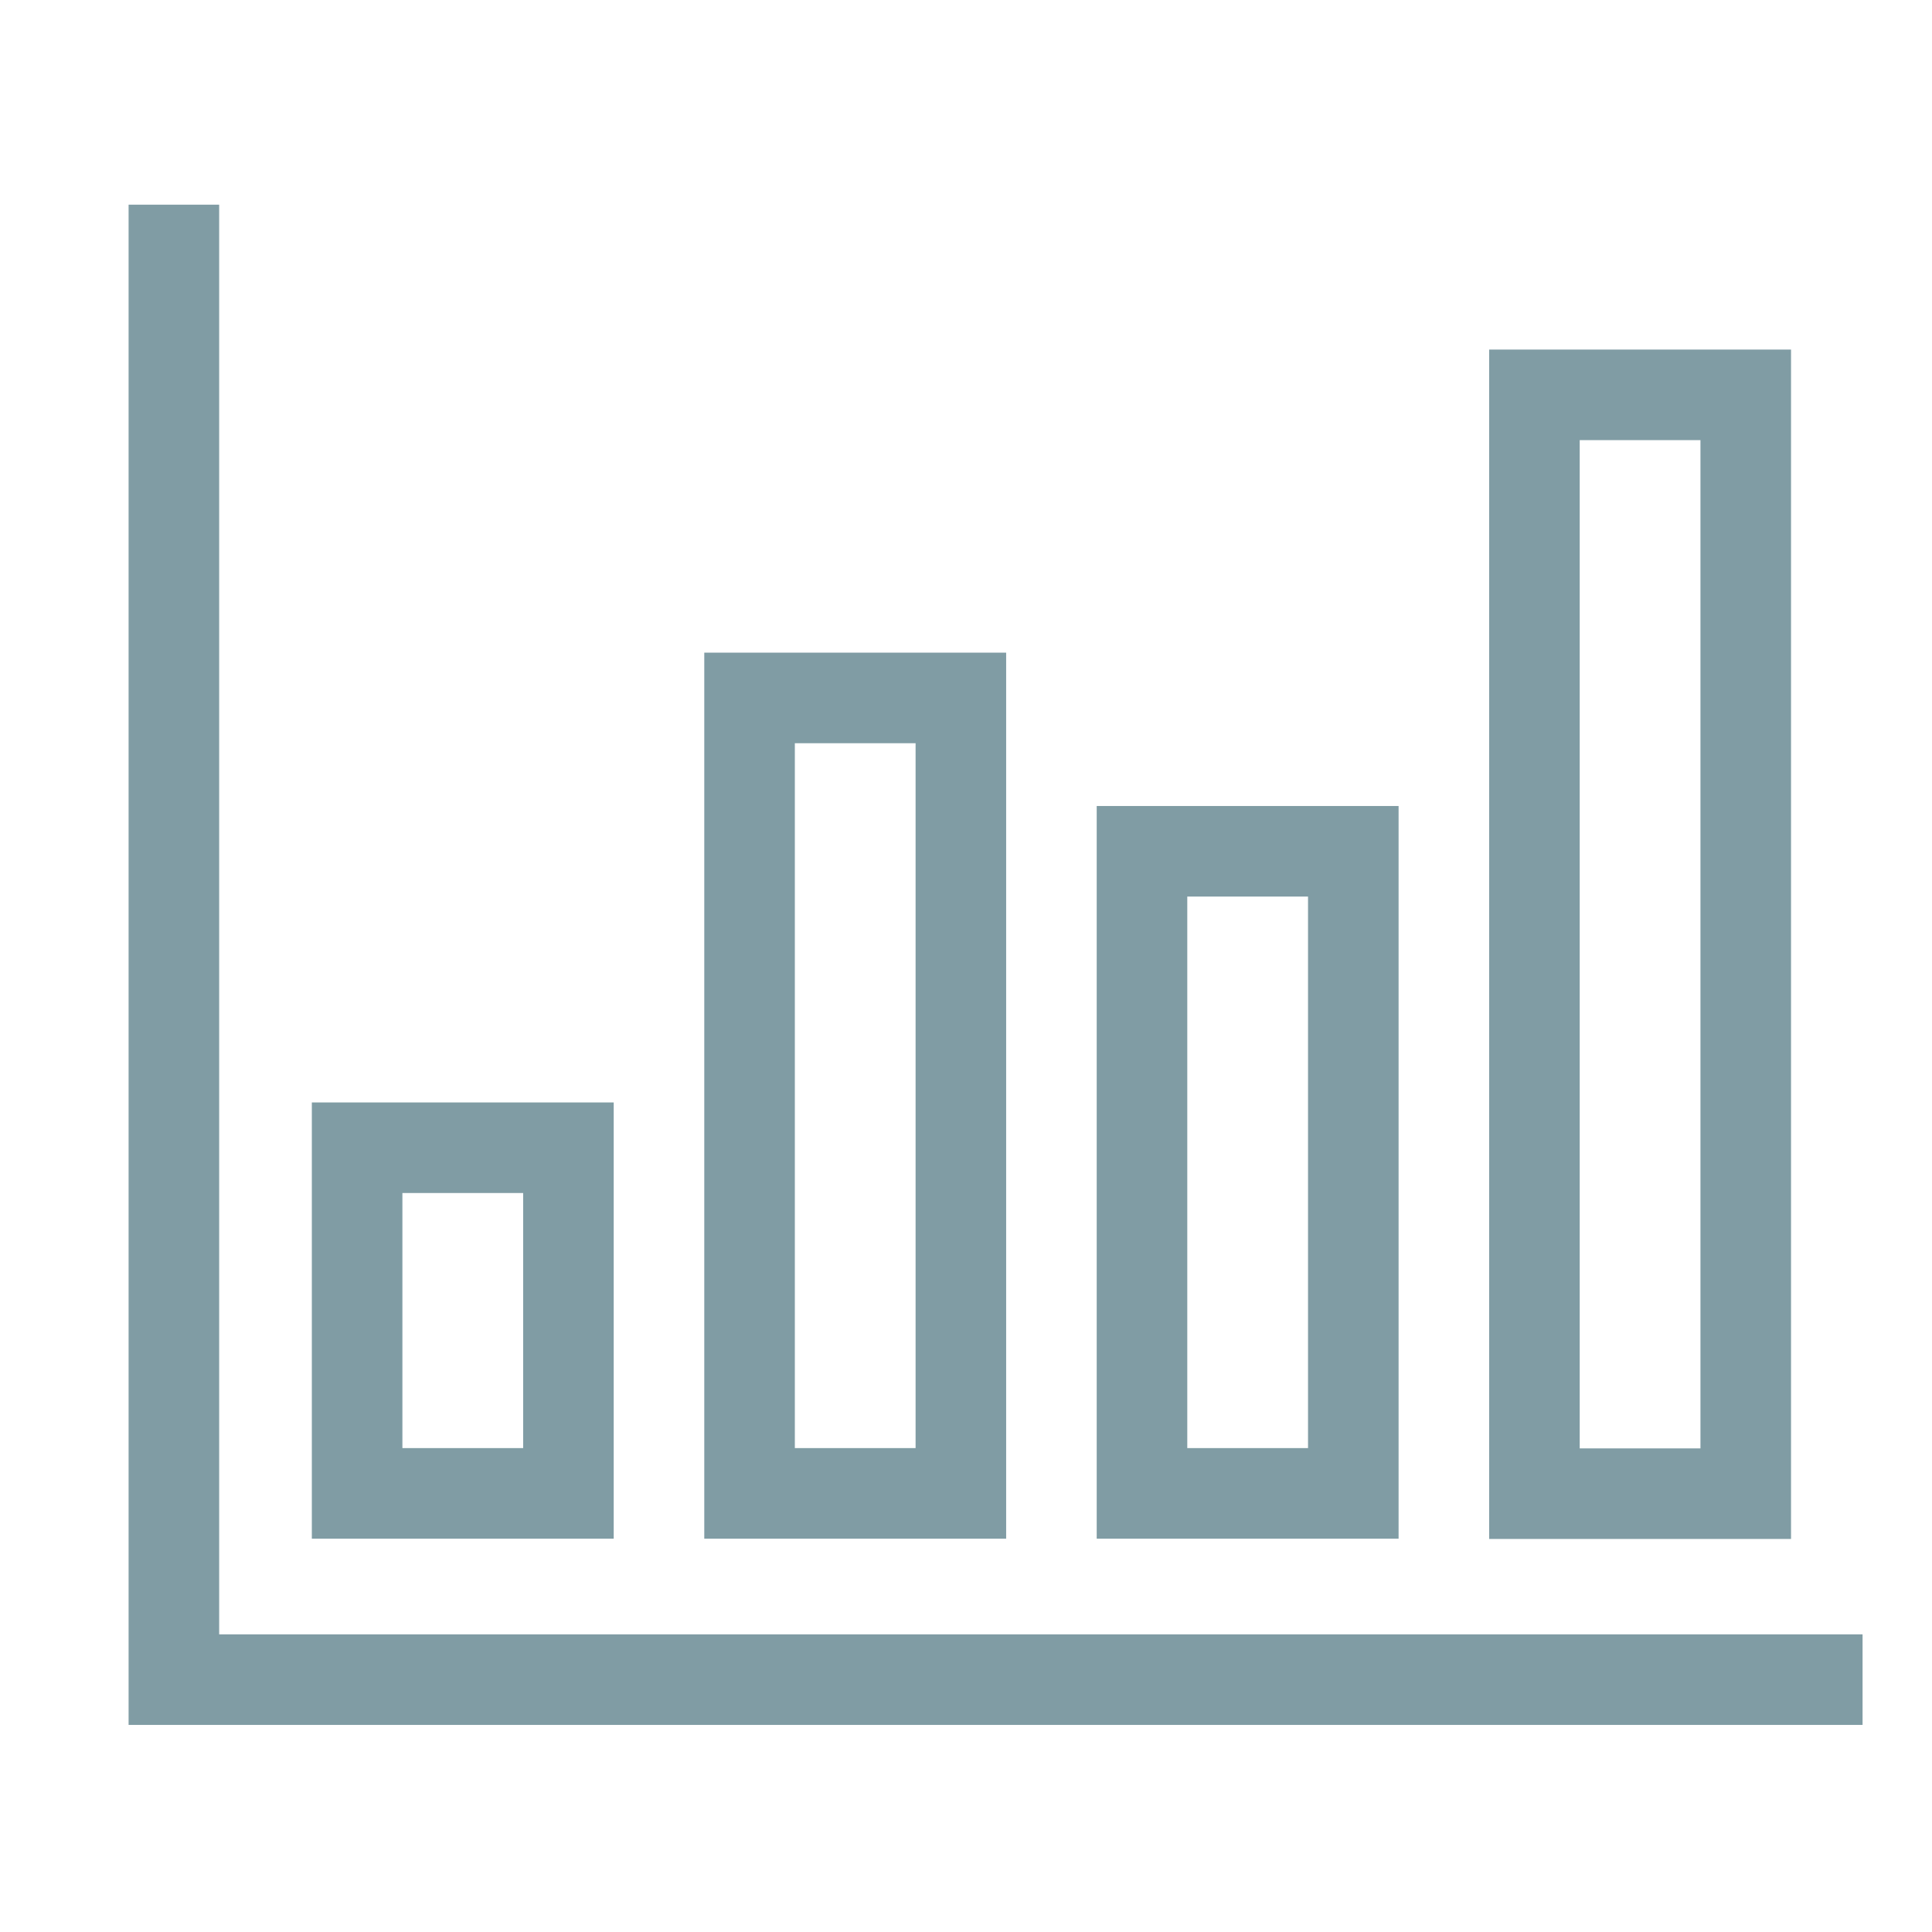
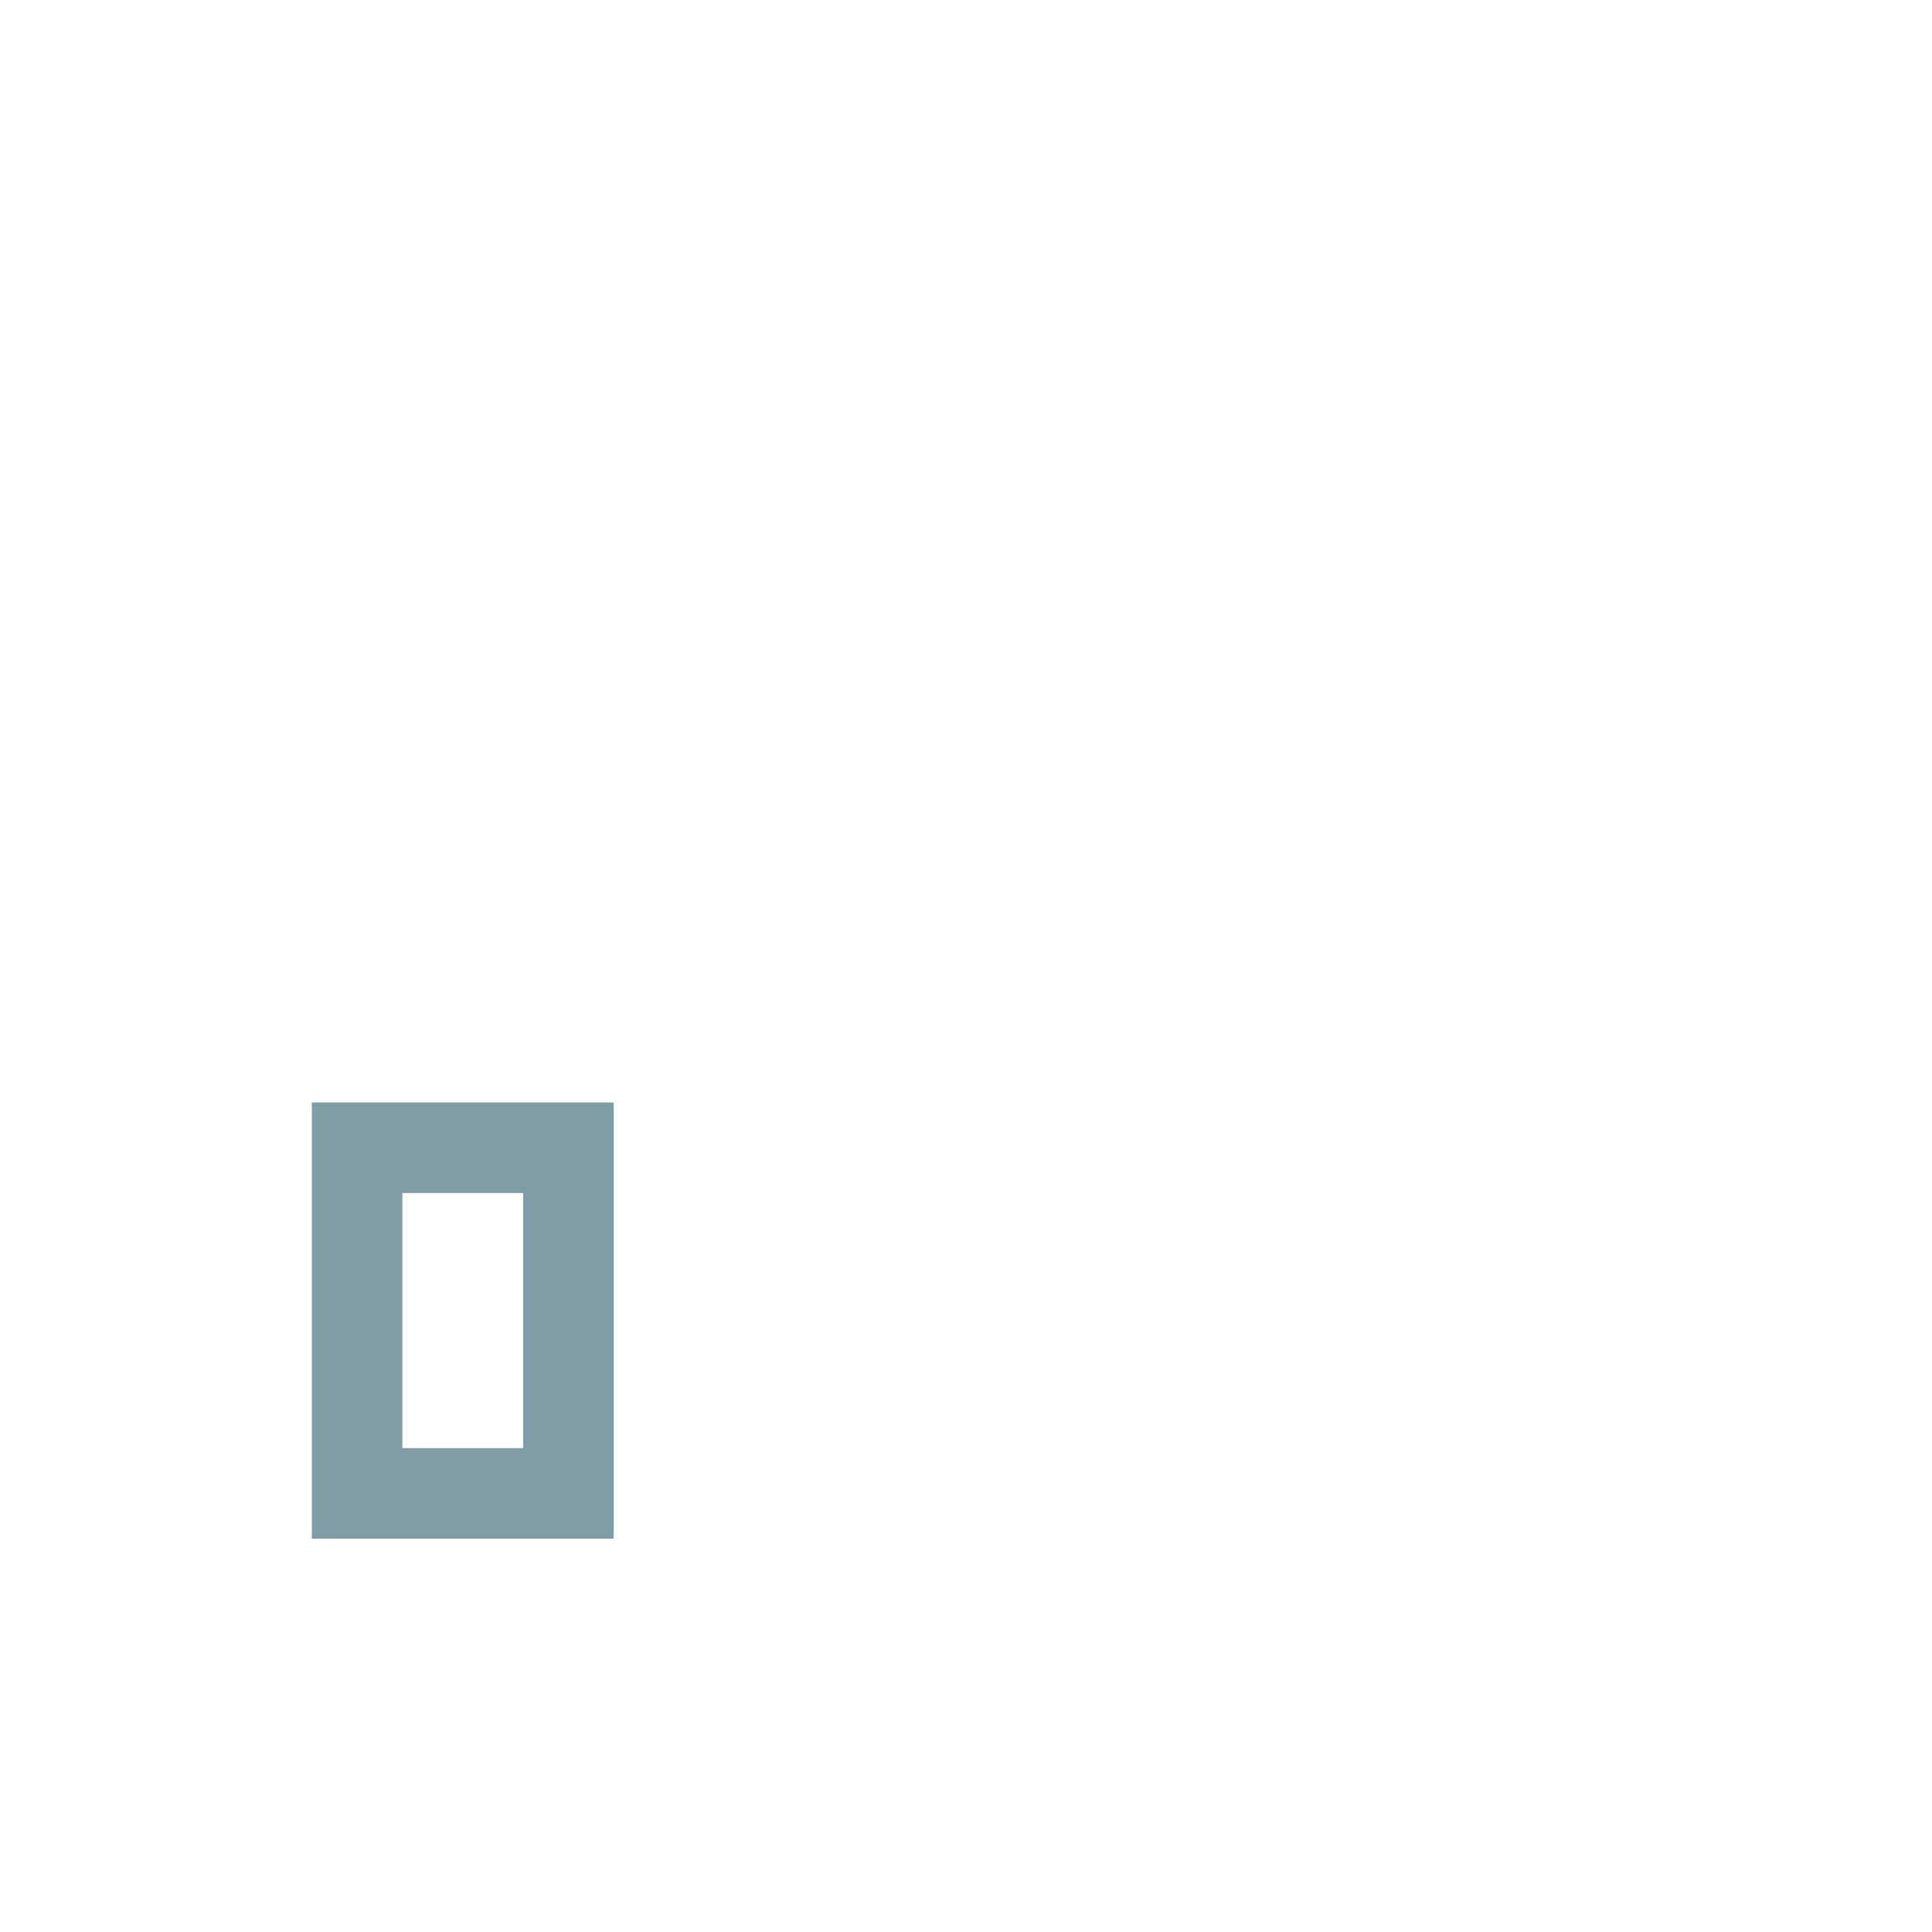
<svg xmlns="http://www.w3.org/2000/svg" width="800px" height="800px" viewBox="0 0 64 64" stroke-width="3" stroke="#809ca4" fill="none">
  <g id="SVGRepo_bgCarrier" stroke-width="0" />
  <g id="SVGRepo_tracerCarrier" stroke-linecap="round" stroke-linejoin="round" />
  <g id="SVGRepo_iconCarrier">
    <rect x="11.83" y="38.02" width="7" height="11.45" />
-     <rect x="24.83" y="23.12" width="7" height="26.35" />
-     <rect x="37.83" y="28.2" width="7" height="21.27" />
-     <rect x="50.83" y="13.08" width="7" height="36.4" />
-     <polyline points="5.76 6.78 5.76 55.64 61.7 55.64" />
  </g>
</svg>